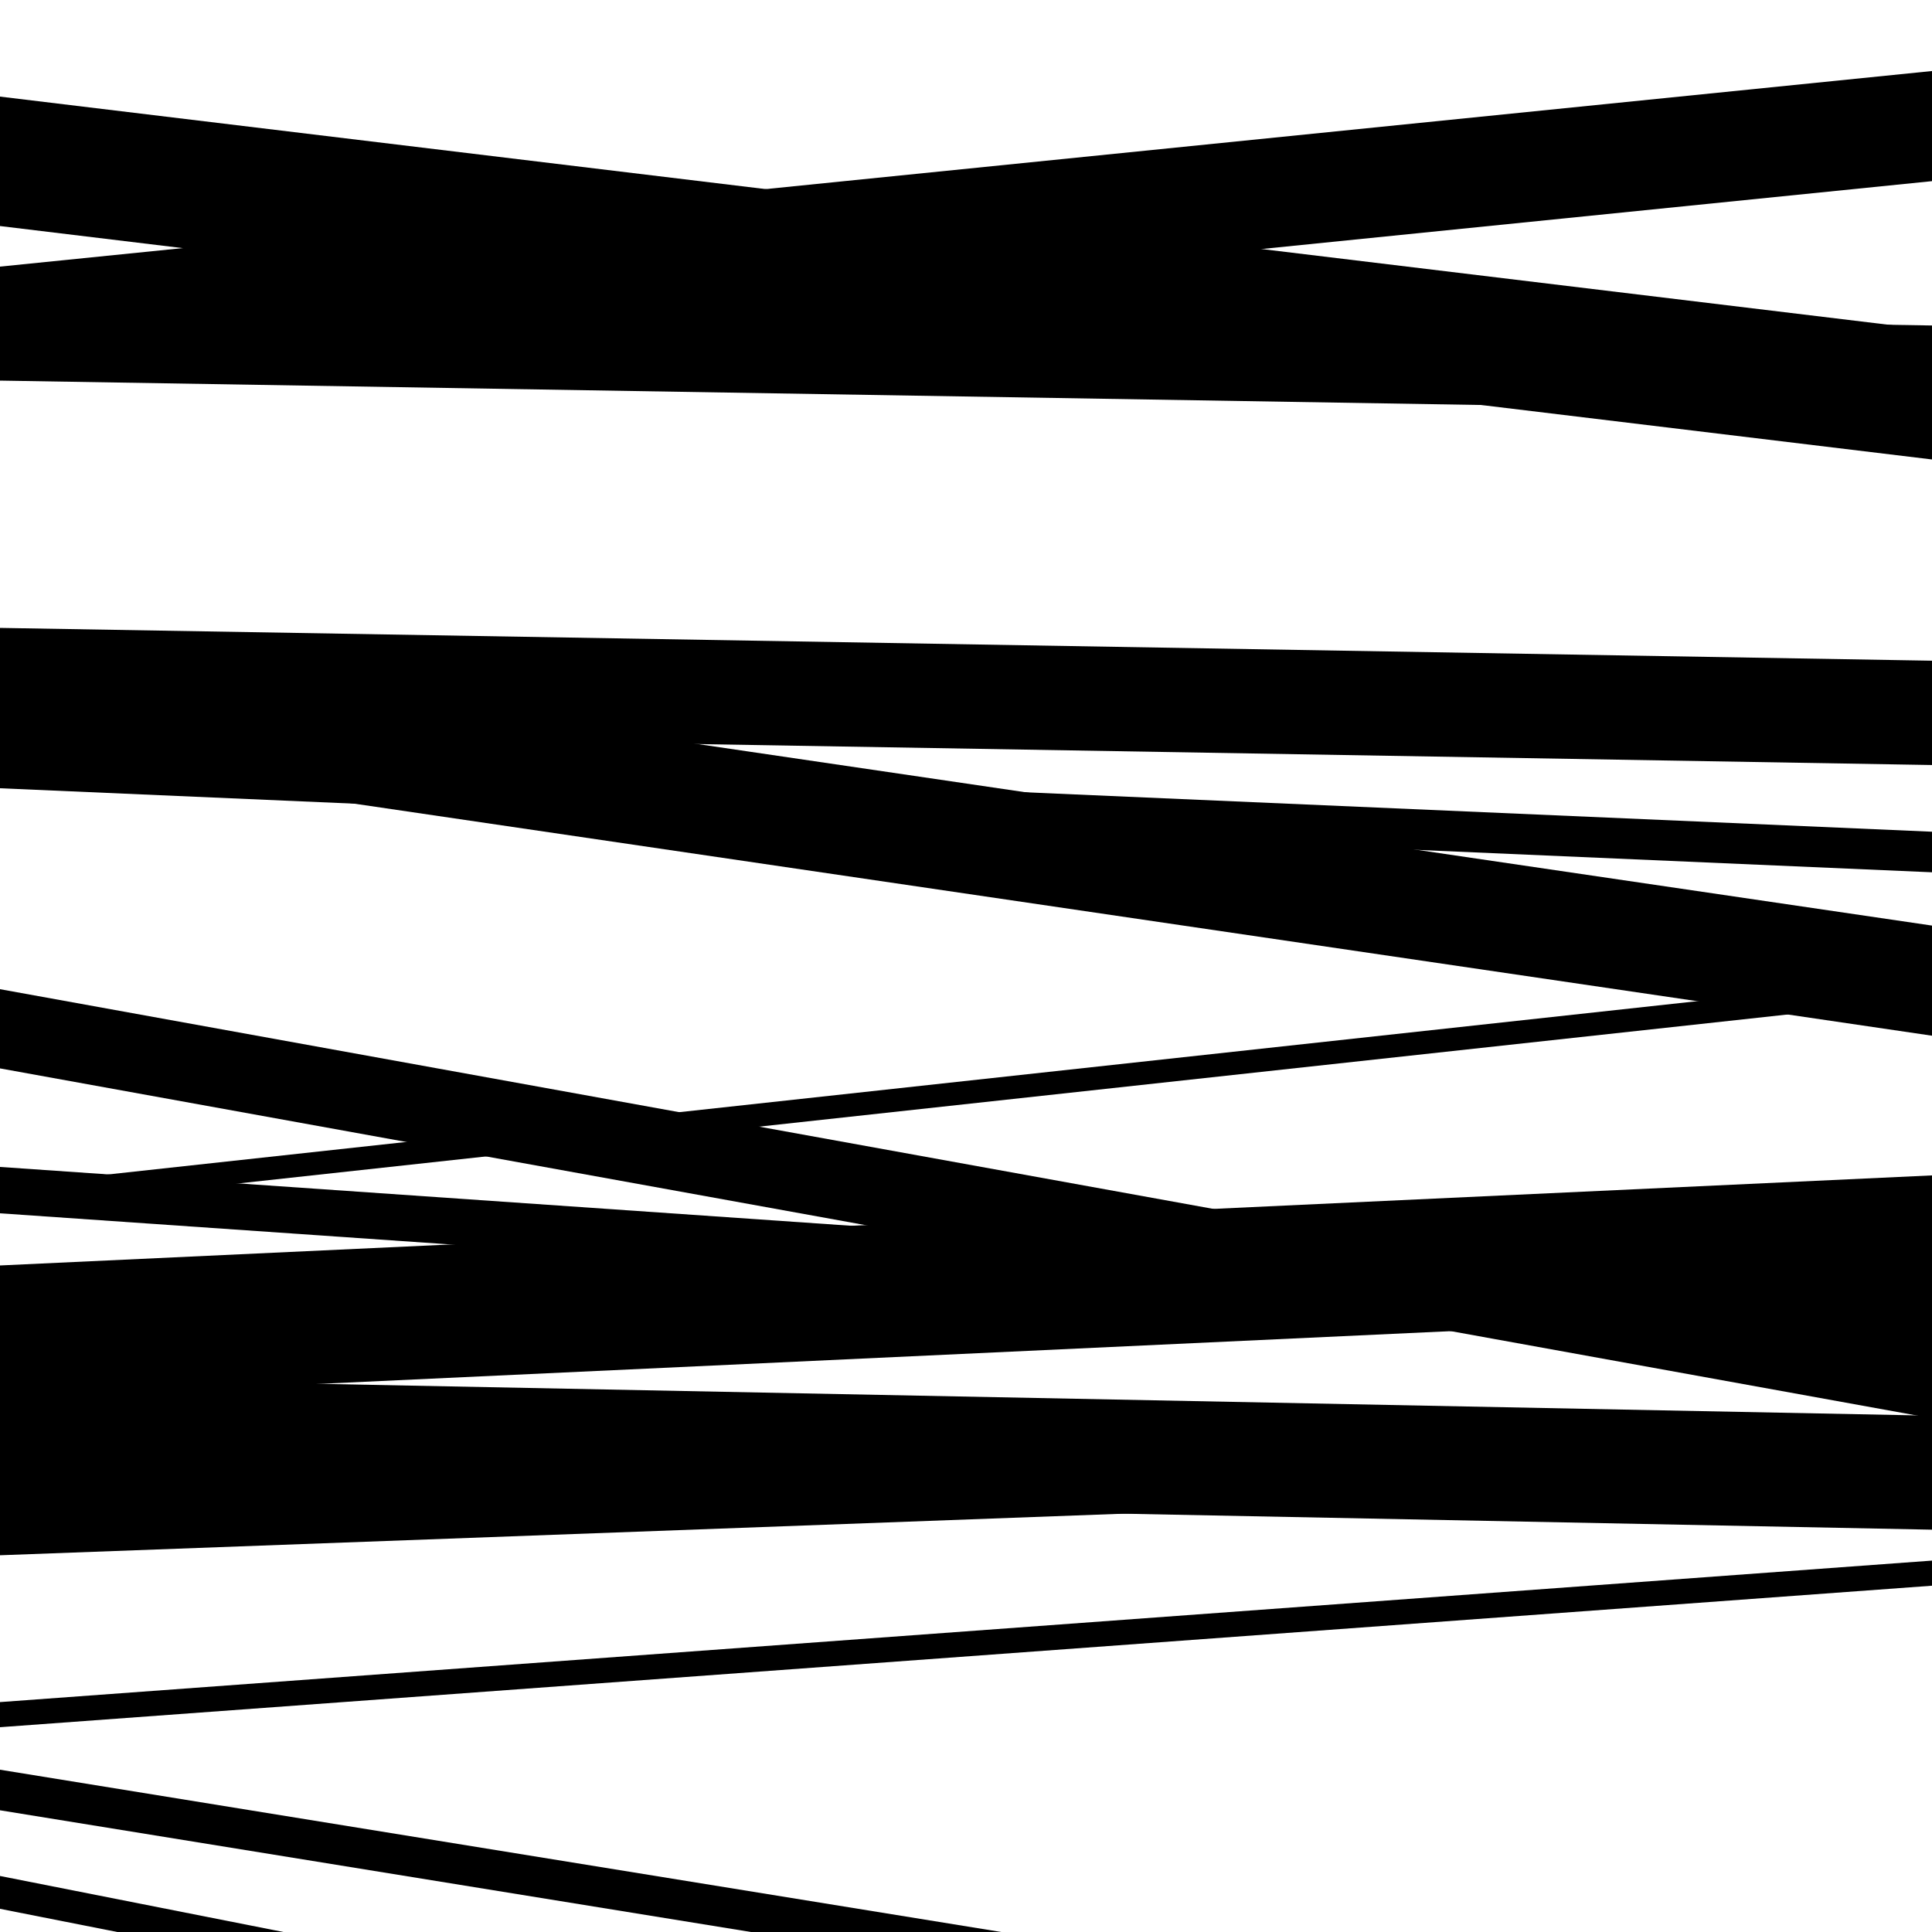
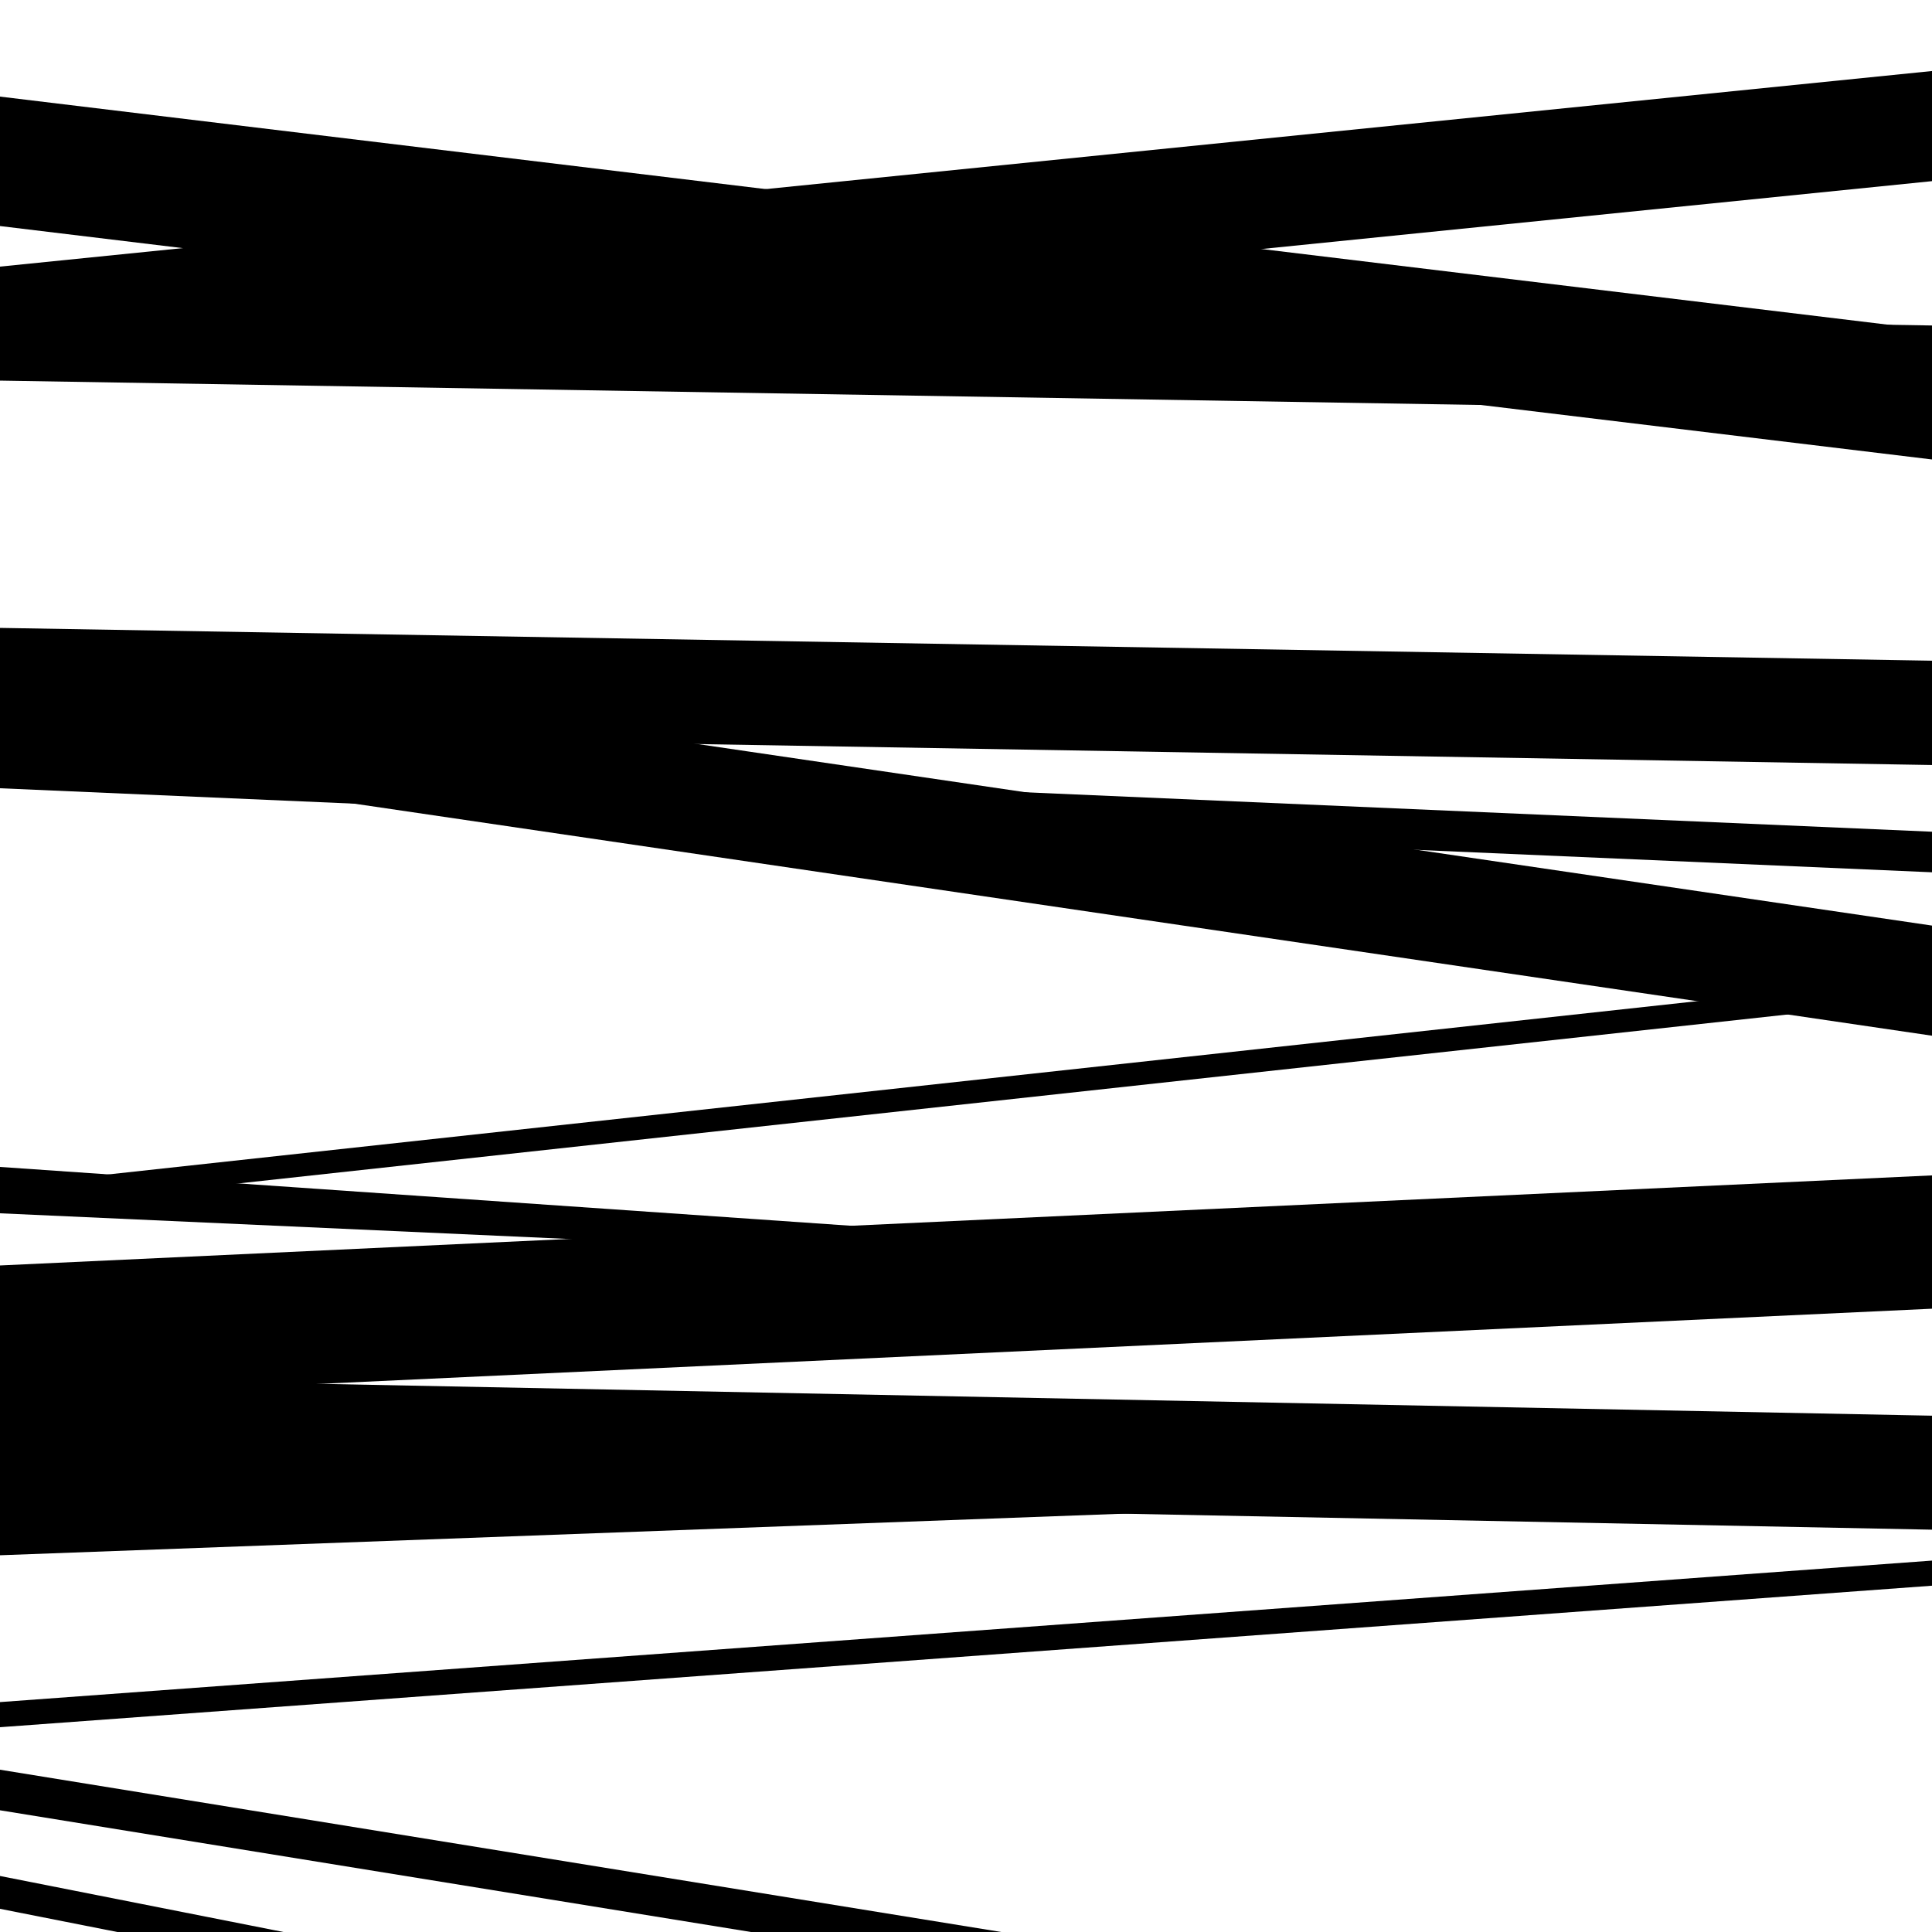
<svg xmlns="http://www.w3.org/2000/svg" viewBox="0 0 1000 1000" height="1000" width="1000">
  <rect x="0" y="0" width="1000" height="1000" fill="#ffffff" />
-   <path opacity="0.8" d="M 0 553 L 1000 734.089 L 1000 693.089 L 0 512 Z" fill="hsl(205, 15%, 50%)" />
  <path opacity="0.8" d="M 0 805 L 1000 767.988 L 1000 732.988 L 0 770 Z" fill="hsl(210, 25%, 70%)" />
  <path opacity="0.8" d="M 0 988 L 1000 1185.662 L 1000 1168.662 L 0 971 Z" fill="hsl(215, 30%, 90%)" />
  <path opacity="0.8" d="M 0 195 L 1000 93.762 L 1000 36.762 L 0 138 Z" fill="hsl(200, 10%, 30%)" />
  <path opacity="0.8" d="M 0 389 L 1000 536.082 L 1000 479.082 L 0 332 Z" fill="hsl(205, 15%, 50%)" />
-   <path opacity="0.8" d="M 0 628 L 1000 697.14 L 1000 673.14 L 0 604 Z" fill="hsl(210, 25%, 70%)" />
+   <path opacity="0.8" d="M 0 628 L 1000 673.14 L 0 604 Z" fill="hsl(210, 25%, 70%)" />
  <path opacity="0.8" d="M 0 894 L 1000 820.761 L 1000 807.761 L 0 881 Z" fill="hsl(215, 30%, 90%)" />
  <path opacity="0.8" d="M 0 197 L 1000 213.471 L 1000 168.471 L 0 152 Z" fill="hsl(200, 10%, 30%)" />
  <path opacity="0.8" d="M 0 408 L 1000 451.496 L 1000 430.496 L 0 387 Z" fill="hsl(205, 15%, 50%)" />
  <path opacity="0.8" d="M 0 724 L 1000 677.384 L 1000 608.384 L 0 655 Z" fill="hsl(210, 25%, 70%)" />
  <path opacity="0.8" d="M 0 937 L 1000 1099.075 L 1000 1078.075 L 0 916 Z" fill="hsl(215, 30%, 90%)" />
  <path opacity="0.8" d="M 0 117 L 1000 237.818 L 1000 170.818 L 0 50 Z" fill="hsl(200, 10%, 30%)" />
  <path opacity="0.8" d="M 0 379 L 1000 395.976 L 1000 341.976 L 0 325 Z" fill="hsl(205, 15%, 50%)" />
  <path opacity="0.8" d="M 0 626 L 1000 516.948 L 1000 504.948 L 0 614 Z" fill="hsl(210, 25%, 70%)" />
  <path opacity="0.8" d="M 0 772 L 1000 791.759 L 1000 732.759 L 0 713 Z" fill="hsl(215, 30%, 90%)" />
</svg>